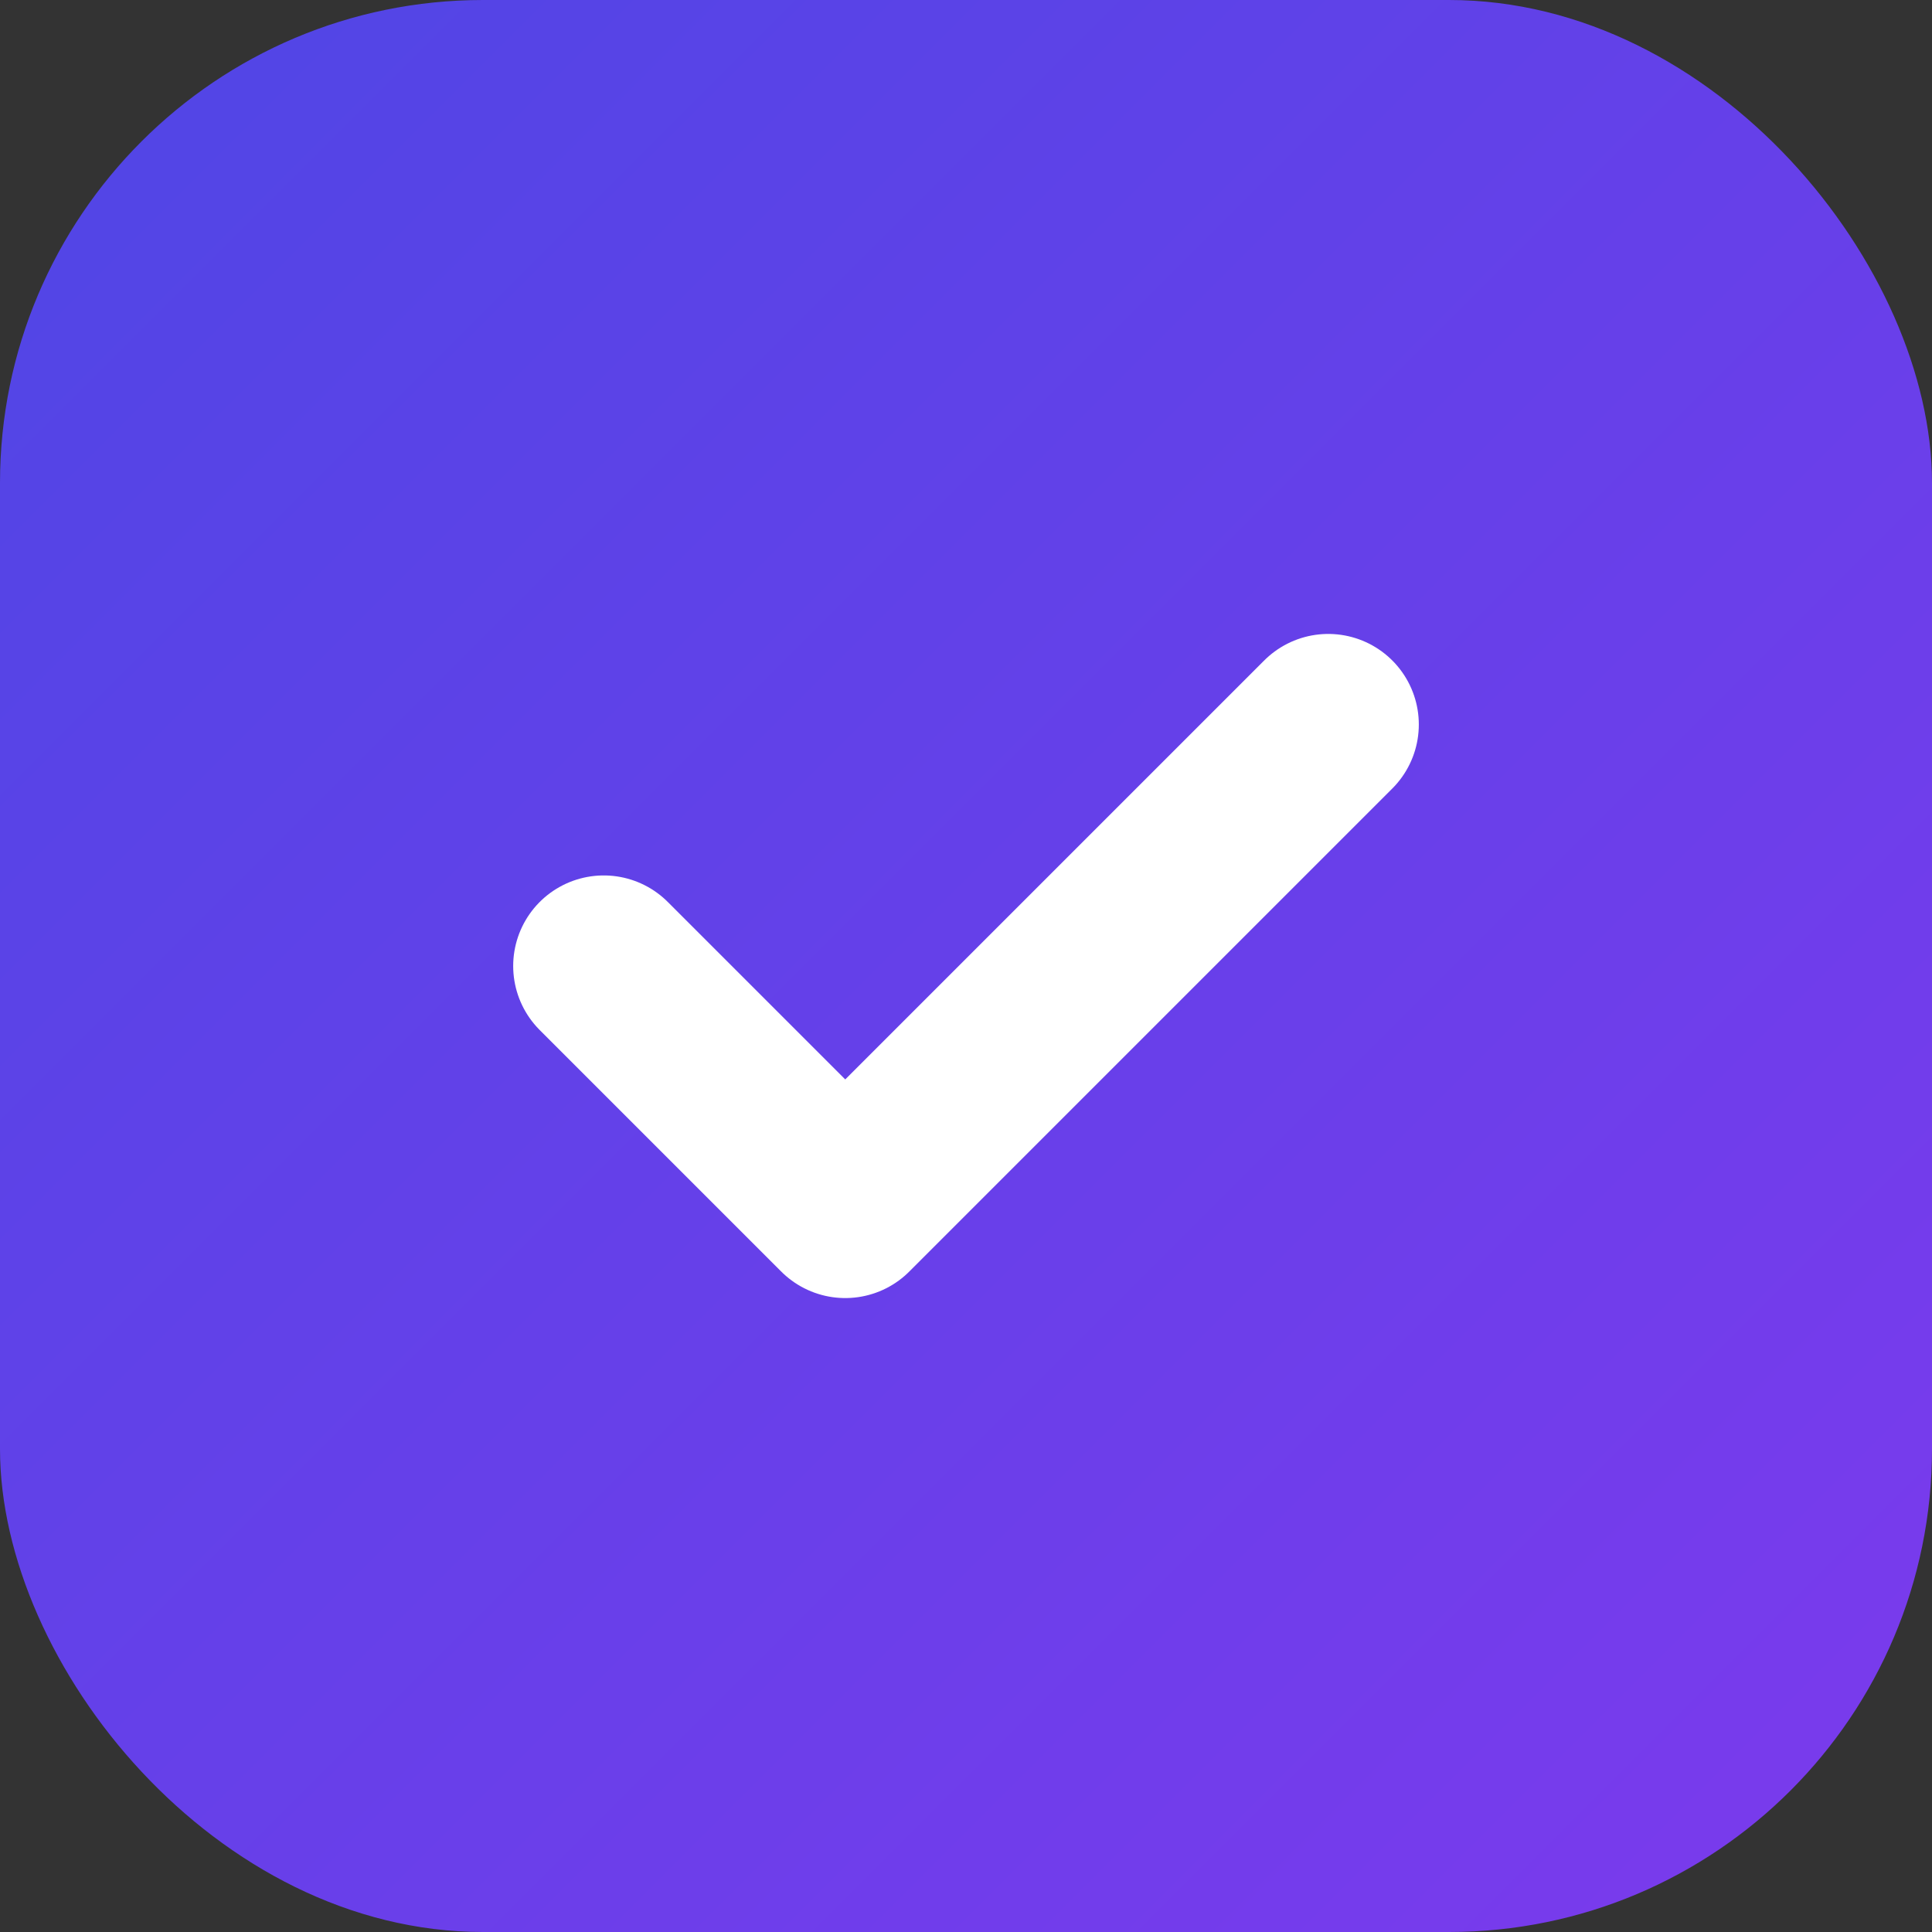
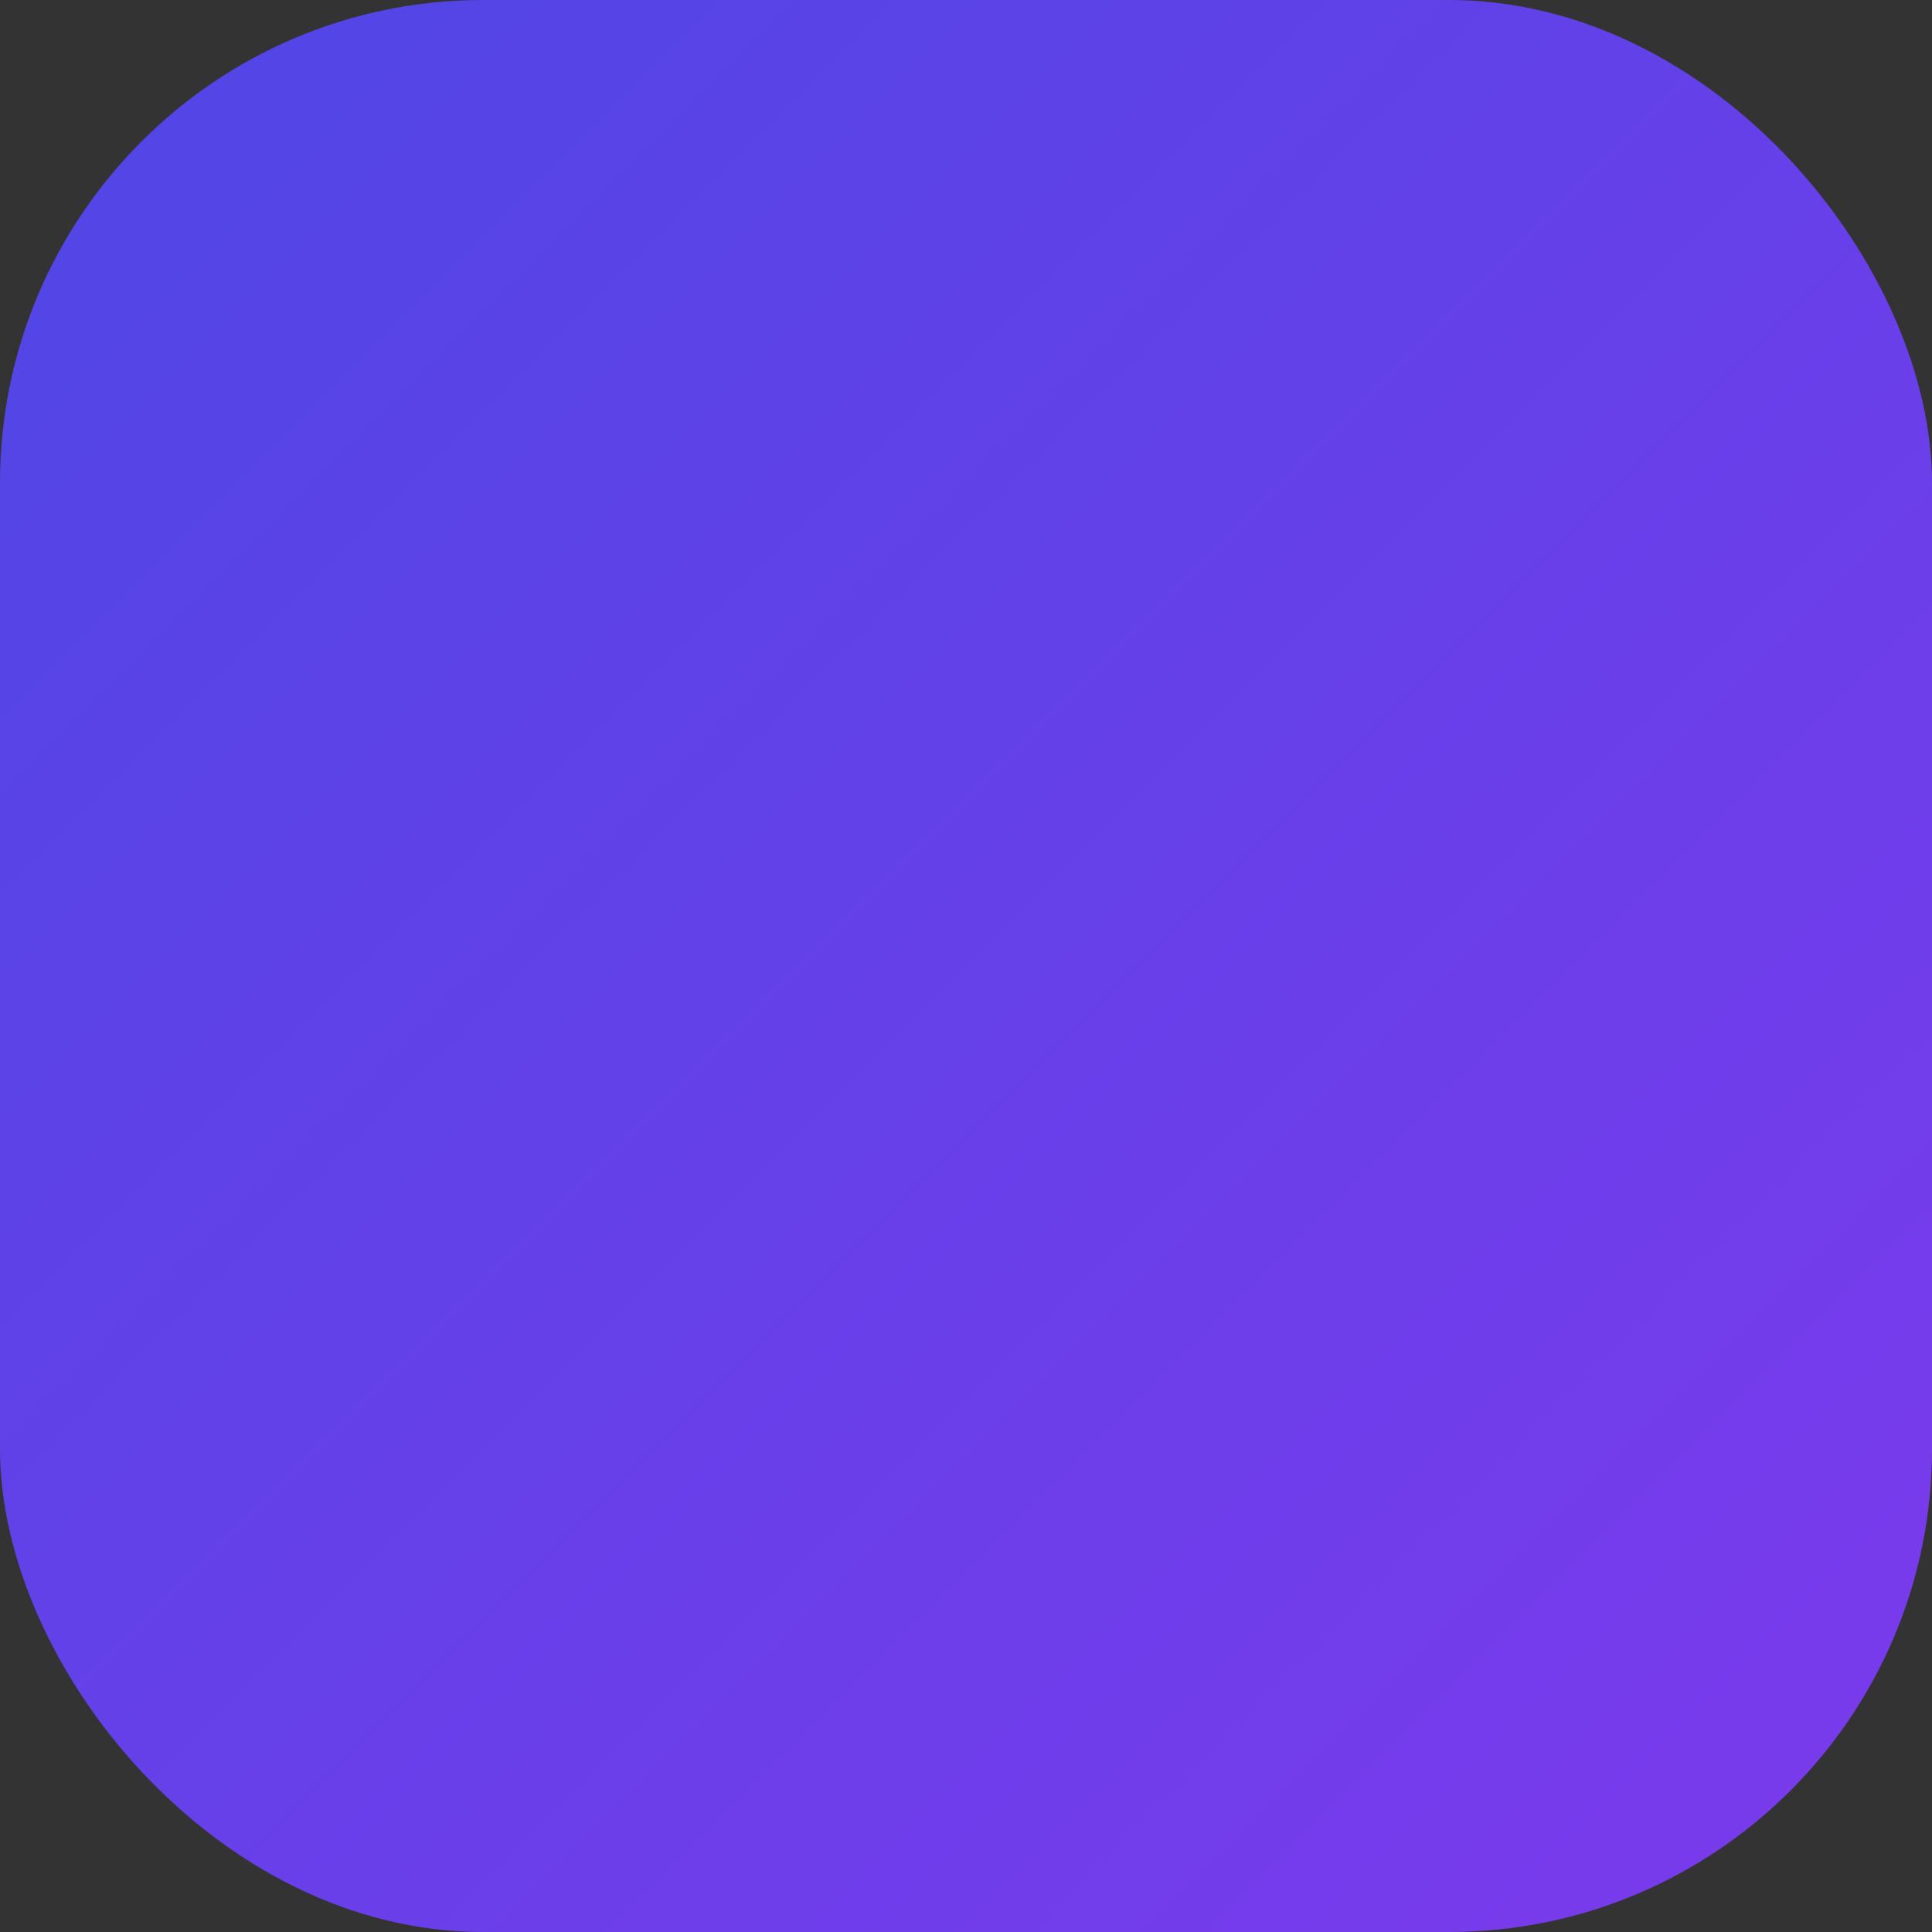
<svg xmlns="http://www.w3.org/2000/svg" width="32" height="32" viewBox="0 0 32 32">
  <rect x="0" y="0" width="32" height="32" fill="#333333" stroke="none" />
  <defs>
    <linearGradient id="gradient" x1="0%" y1="0%" x2="100%" y2="100%">
      <stop offset="0%" style="stop-color:#4F46E5" />
      <stop offset="100%" style="stop-color:#7C3AED" />
    </linearGradient>
  </defs>
  <rect width="32" height="32" rx="8" fill="url(#gradient)" />
-   <path d="M10 16L14 20L22 12" stroke="white" stroke-width="3" fill="none" stroke-linecap="round" stroke-linejoin="round" />
</svg>